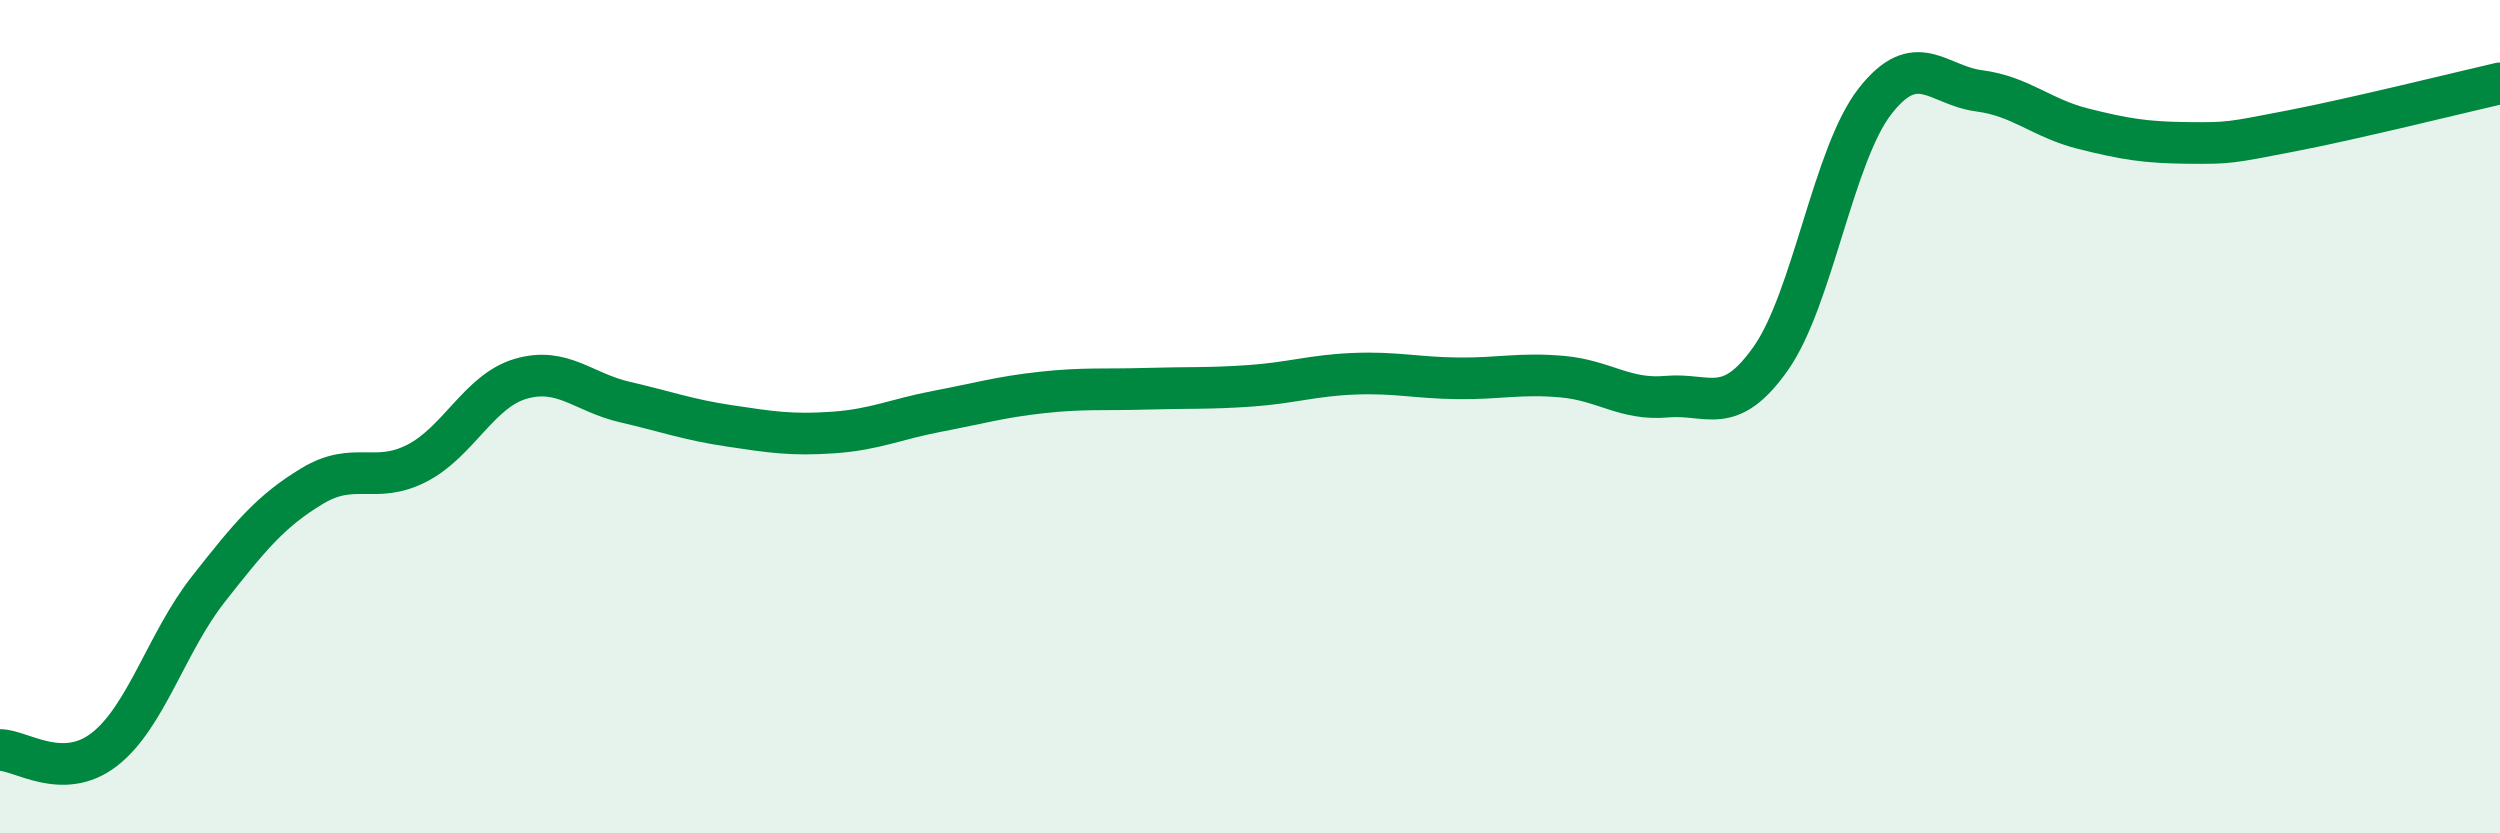
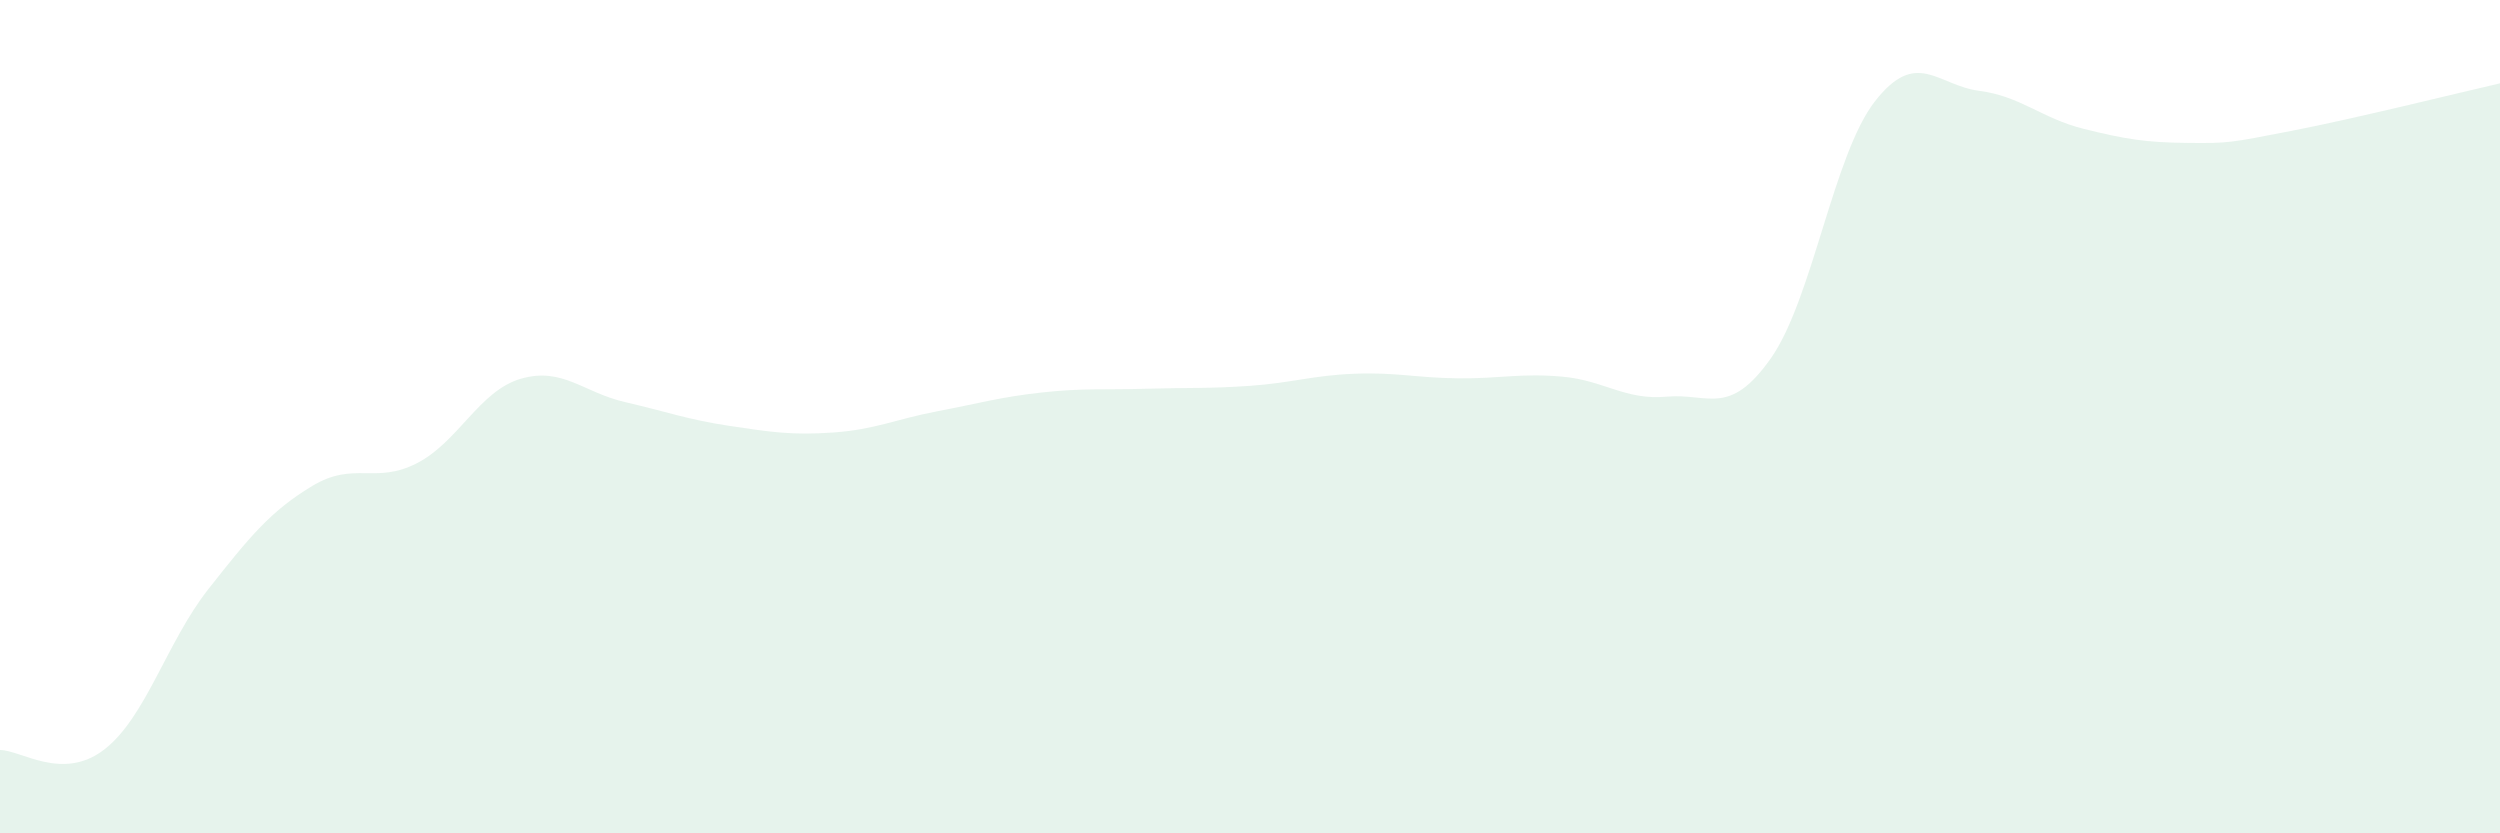
<svg xmlns="http://www.w3.org/2000/svg" width="60" height="20" viewBox="0 0 60 20">
  <path d="M 0,18 C 0.5,18 1.5,18.76 2.5,17.99 C 3.5,17.22 4,15.41 5,14.14 C 6,12.87 6.5,12.26 7.5,11.66 C 8.5,11.06 9,11.63 10,11.12 C 11,10.61 11.5,9.38 12.5,9.09 C 13.5,8.8 14,9.42 15,9.65 C 16,9.88 16.5,10.07 17.5,10.22 C 18.5,10.37 19,10.45 20,10.38 C 21,10.31 21.5,10.06 22.5,9.87 C 23.5,9.68 24,9.53 25,9.42 C 26,9.31 26.5,9.36 27.5,9.33 C 28.5,9.3 29,9.33 30,9.26 C 31,9.19 31.5,9.01 32.5,8.97 C 33.5,8.93 34,9.07 35,9.08 C 36,9.09 36.5,8.95 37.5,9.04 C 38.5,9.13 39,9.61 40,9.52 C 41,9.43 41.5,10.02 42.5,8.6 C 43.5,7.18 44,3.71 45,2.43 C 46,1.15 46.5,2.05 47.5,2.18 C 48.5,2.31 49,2.84 50,3.09 C 51,3.34 51.5,3.42 52.5,3.43 C 53.5,3.44 53.5,3.43 55,3.14 C 56.5,2.85 59,2.23 60,2L60 20L0 20Z" fill="#008740" opacity="0.1" stroke-linecap="round" stroke-linejoin="round" />
-   <path d="M 0,18 C 0.5,18 1.5,18.76 2.5,17.99 C 3.5,17.22 4,15.41 5,14.14 C 6,12.87 6.5,12.26 7.5,11.66 C 8.5,11.06 9,11.63 10,11.12 C 11,10.61 11.5,9.38 12.5,9.09 C 13.5,8.8 14,9.42 15,9.65 C 16,9.88 16.5,10.07 17.5,10.22 C 18.5,10.37 19,10.45 20,10.38 C 21,10.31 21.5,10.06 22.5,9.87 C 23.5,9.68 24,9.53 25,9.42 C 26,9.31 26.5,9.36 27.5,9.33 C 28.5,9.3 29,9.33 30,9.26 C 31,9.19 31.5,9.01 32.5,8.97 C 33.5,8.93 34,9.07 35,9.08 C 36,9.09 36.5,8.95 37.5,9.04 C 38.5,9.13 39,9.61 40,9.52 C 41,9.43 41.5,10.02 42.5,8.6 C 43.5,7.18 44,3.71 45,2.43 C 46,1.15 46.5,2.05 47.5,2.18 C 48.5,2.31 49,2.84 50,3.09 C 51,3.34 51.5,3.42 52.5,3.43 C 53.5,3.44 53.5,3.43 55,3.14 C 56.5,2.85 59,2.23 60,2" stroke="#008740" stroke-width="1" fill="none" stroke-linecap="round" stroke-linejoin="round" />
</svg>